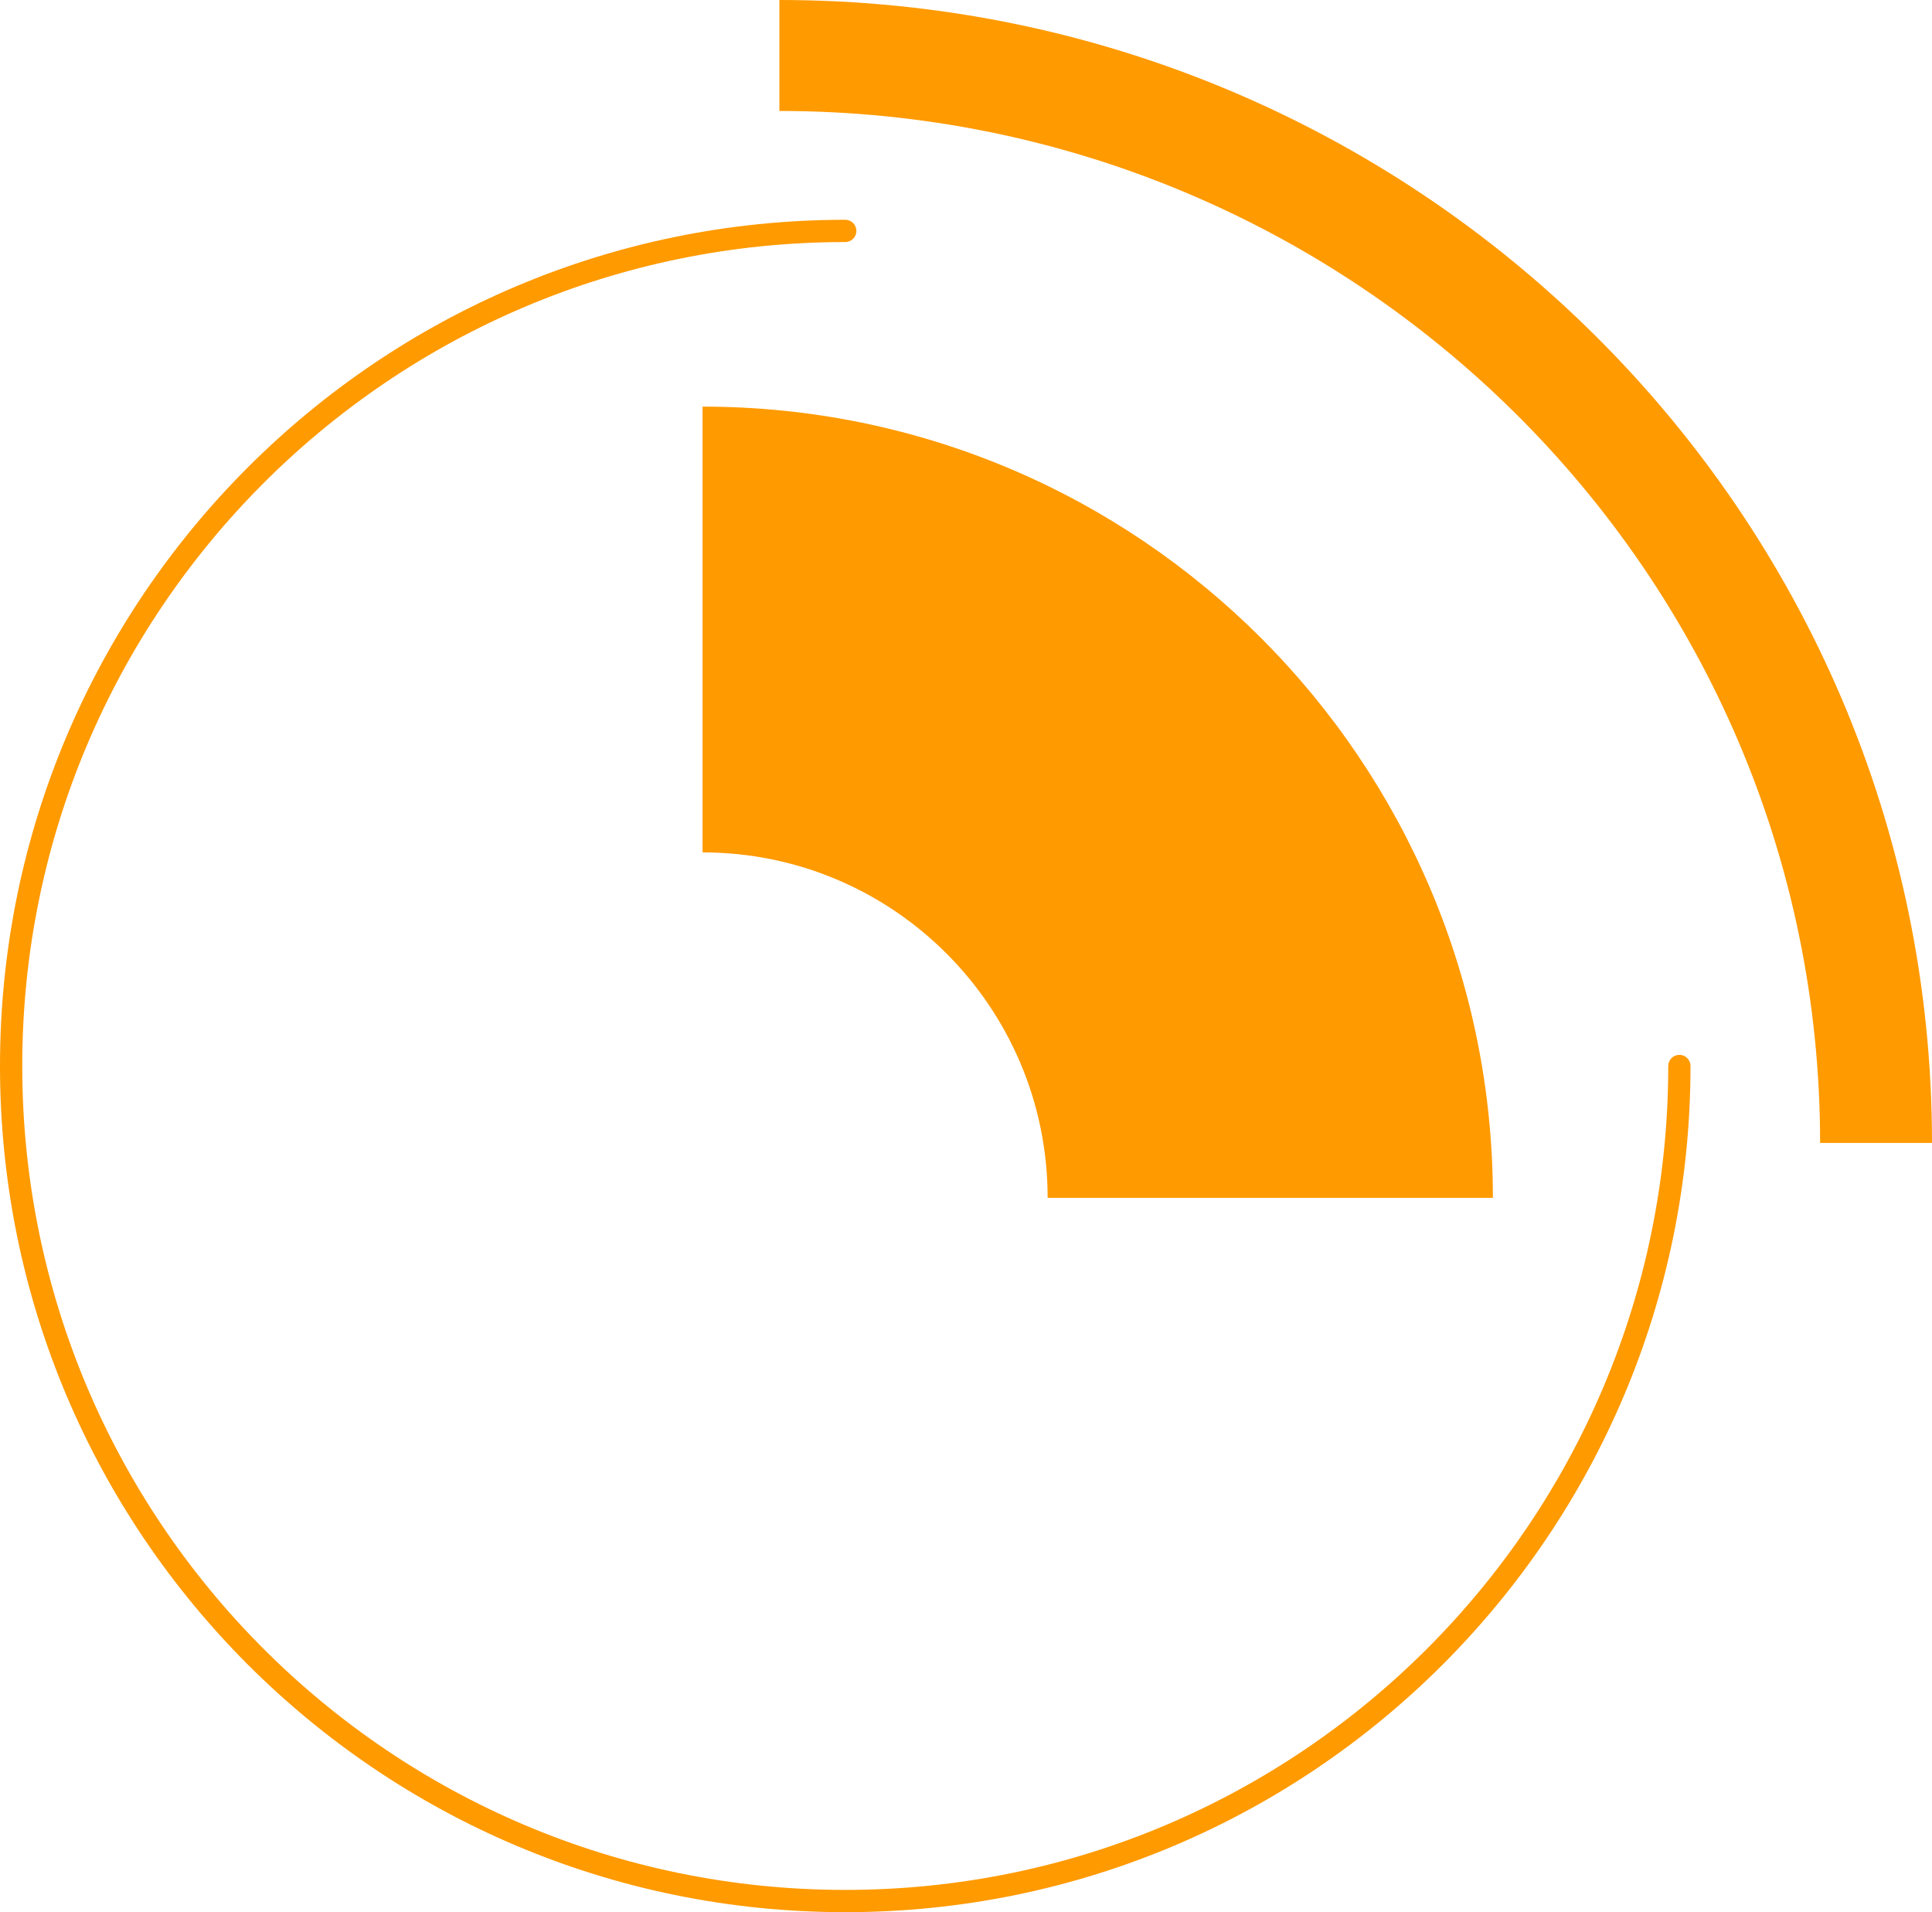
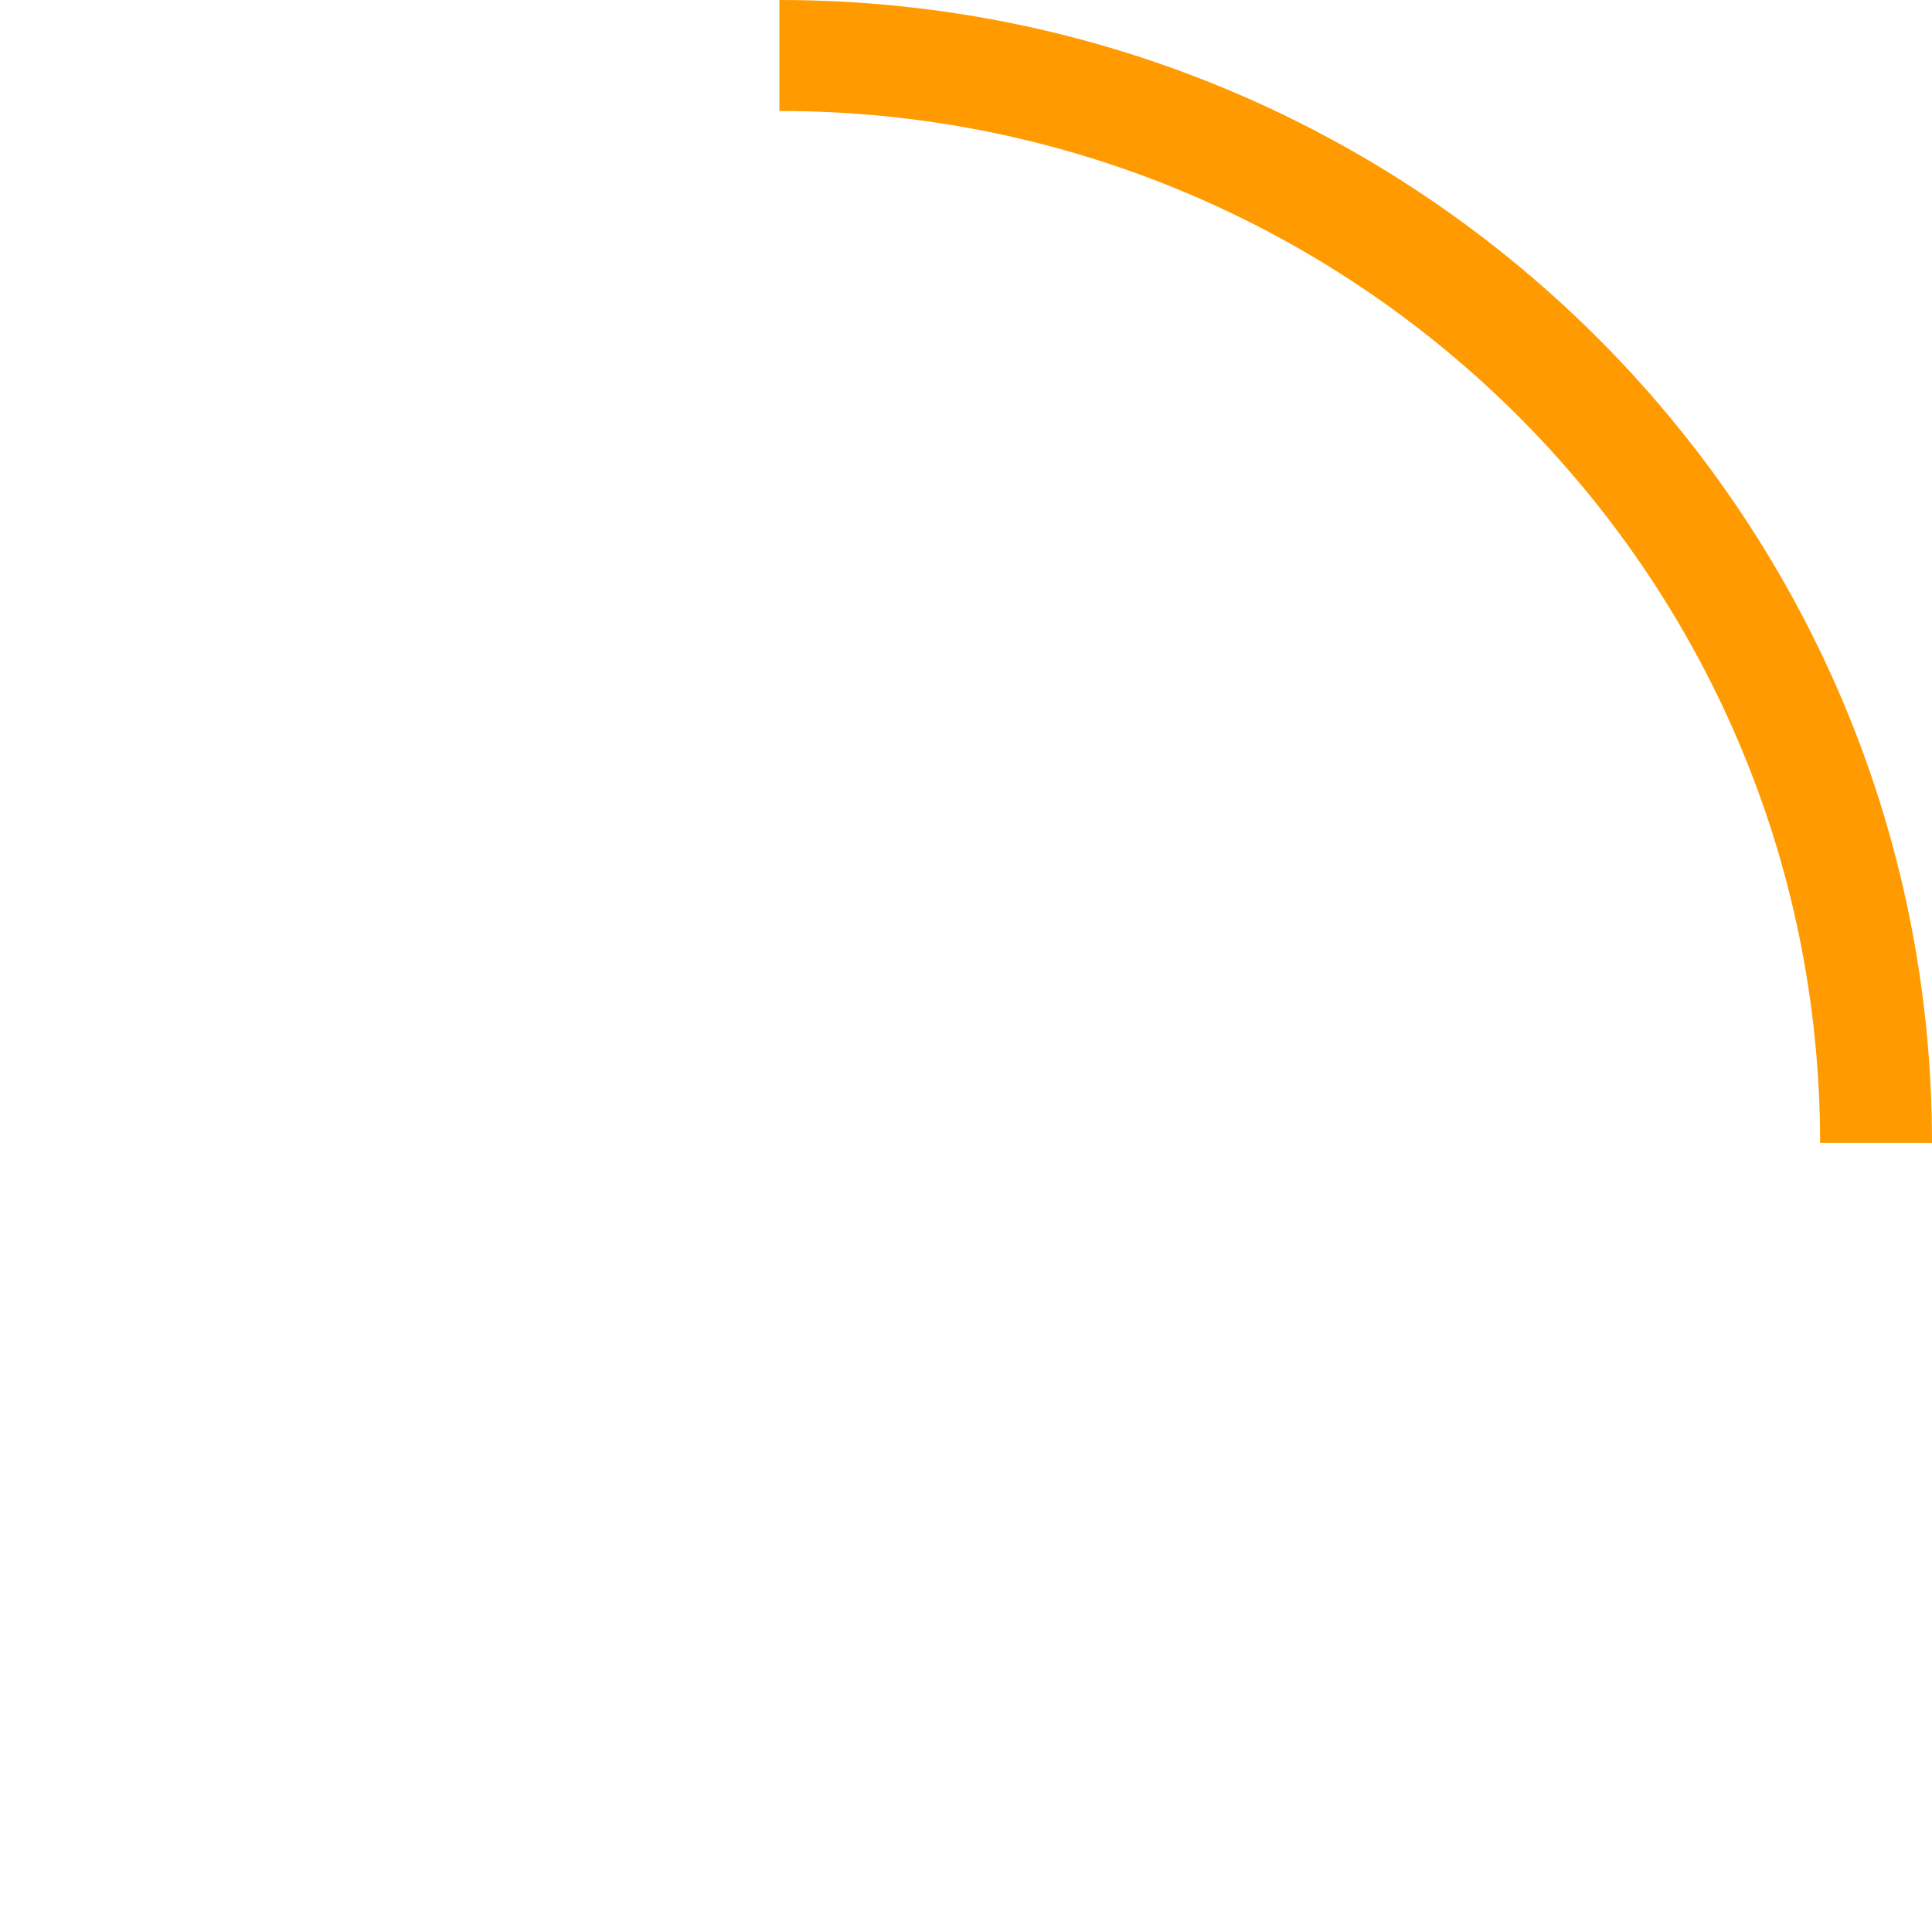
<svg xmlns="http://www.w3.org/2000/svg" width="97" height="96" viewBox="0 0 97 96" fill="none">
-   <path fill-rule="evenodd" clip-rule="evenodd" d="M35.273 42.794C44.842 42.794 52.599 50.559 52.599 60.138H74.954C74.954 38.199 57.188 20.414 35.273 20.414V42.794Z" fill="#FF9A00" />
  <path fill-rule="evenodd" clip-rule="evenodd" d="M39.131 5.571C67.988 5.571 91.382 28.766 91.382 57.379H97C97 25.69 71.091 -1.39852e-06 39.131 0V5.571Z" fill="#FF9A00" />
-   <path fill-rule="evenodd" clip-rule="evenodd" d="M42.438 94.882C19.617 94.882 1.117 76.362 1.117 53.517C1.117 30.672 19.617 12.152 42.438 12.152C42.746 12.152 42.996 11.902 42.996 11.594C42.996 11.285 42.746 11.034 42.438 11.034C19 11.034 0 30.055 0 53.517C0 76.98 19 96 42.438 96C65.875 96 84.875 76.98 84.875 53.517C84.875 53.209 84.625 52.958 84.317 52.958C84.008 52.958 83.758 53.209 83.758 53.517C83.758 76.362 65.258 94.882 42.438 94.882Z" fill="#FF9A00" />
</svg>